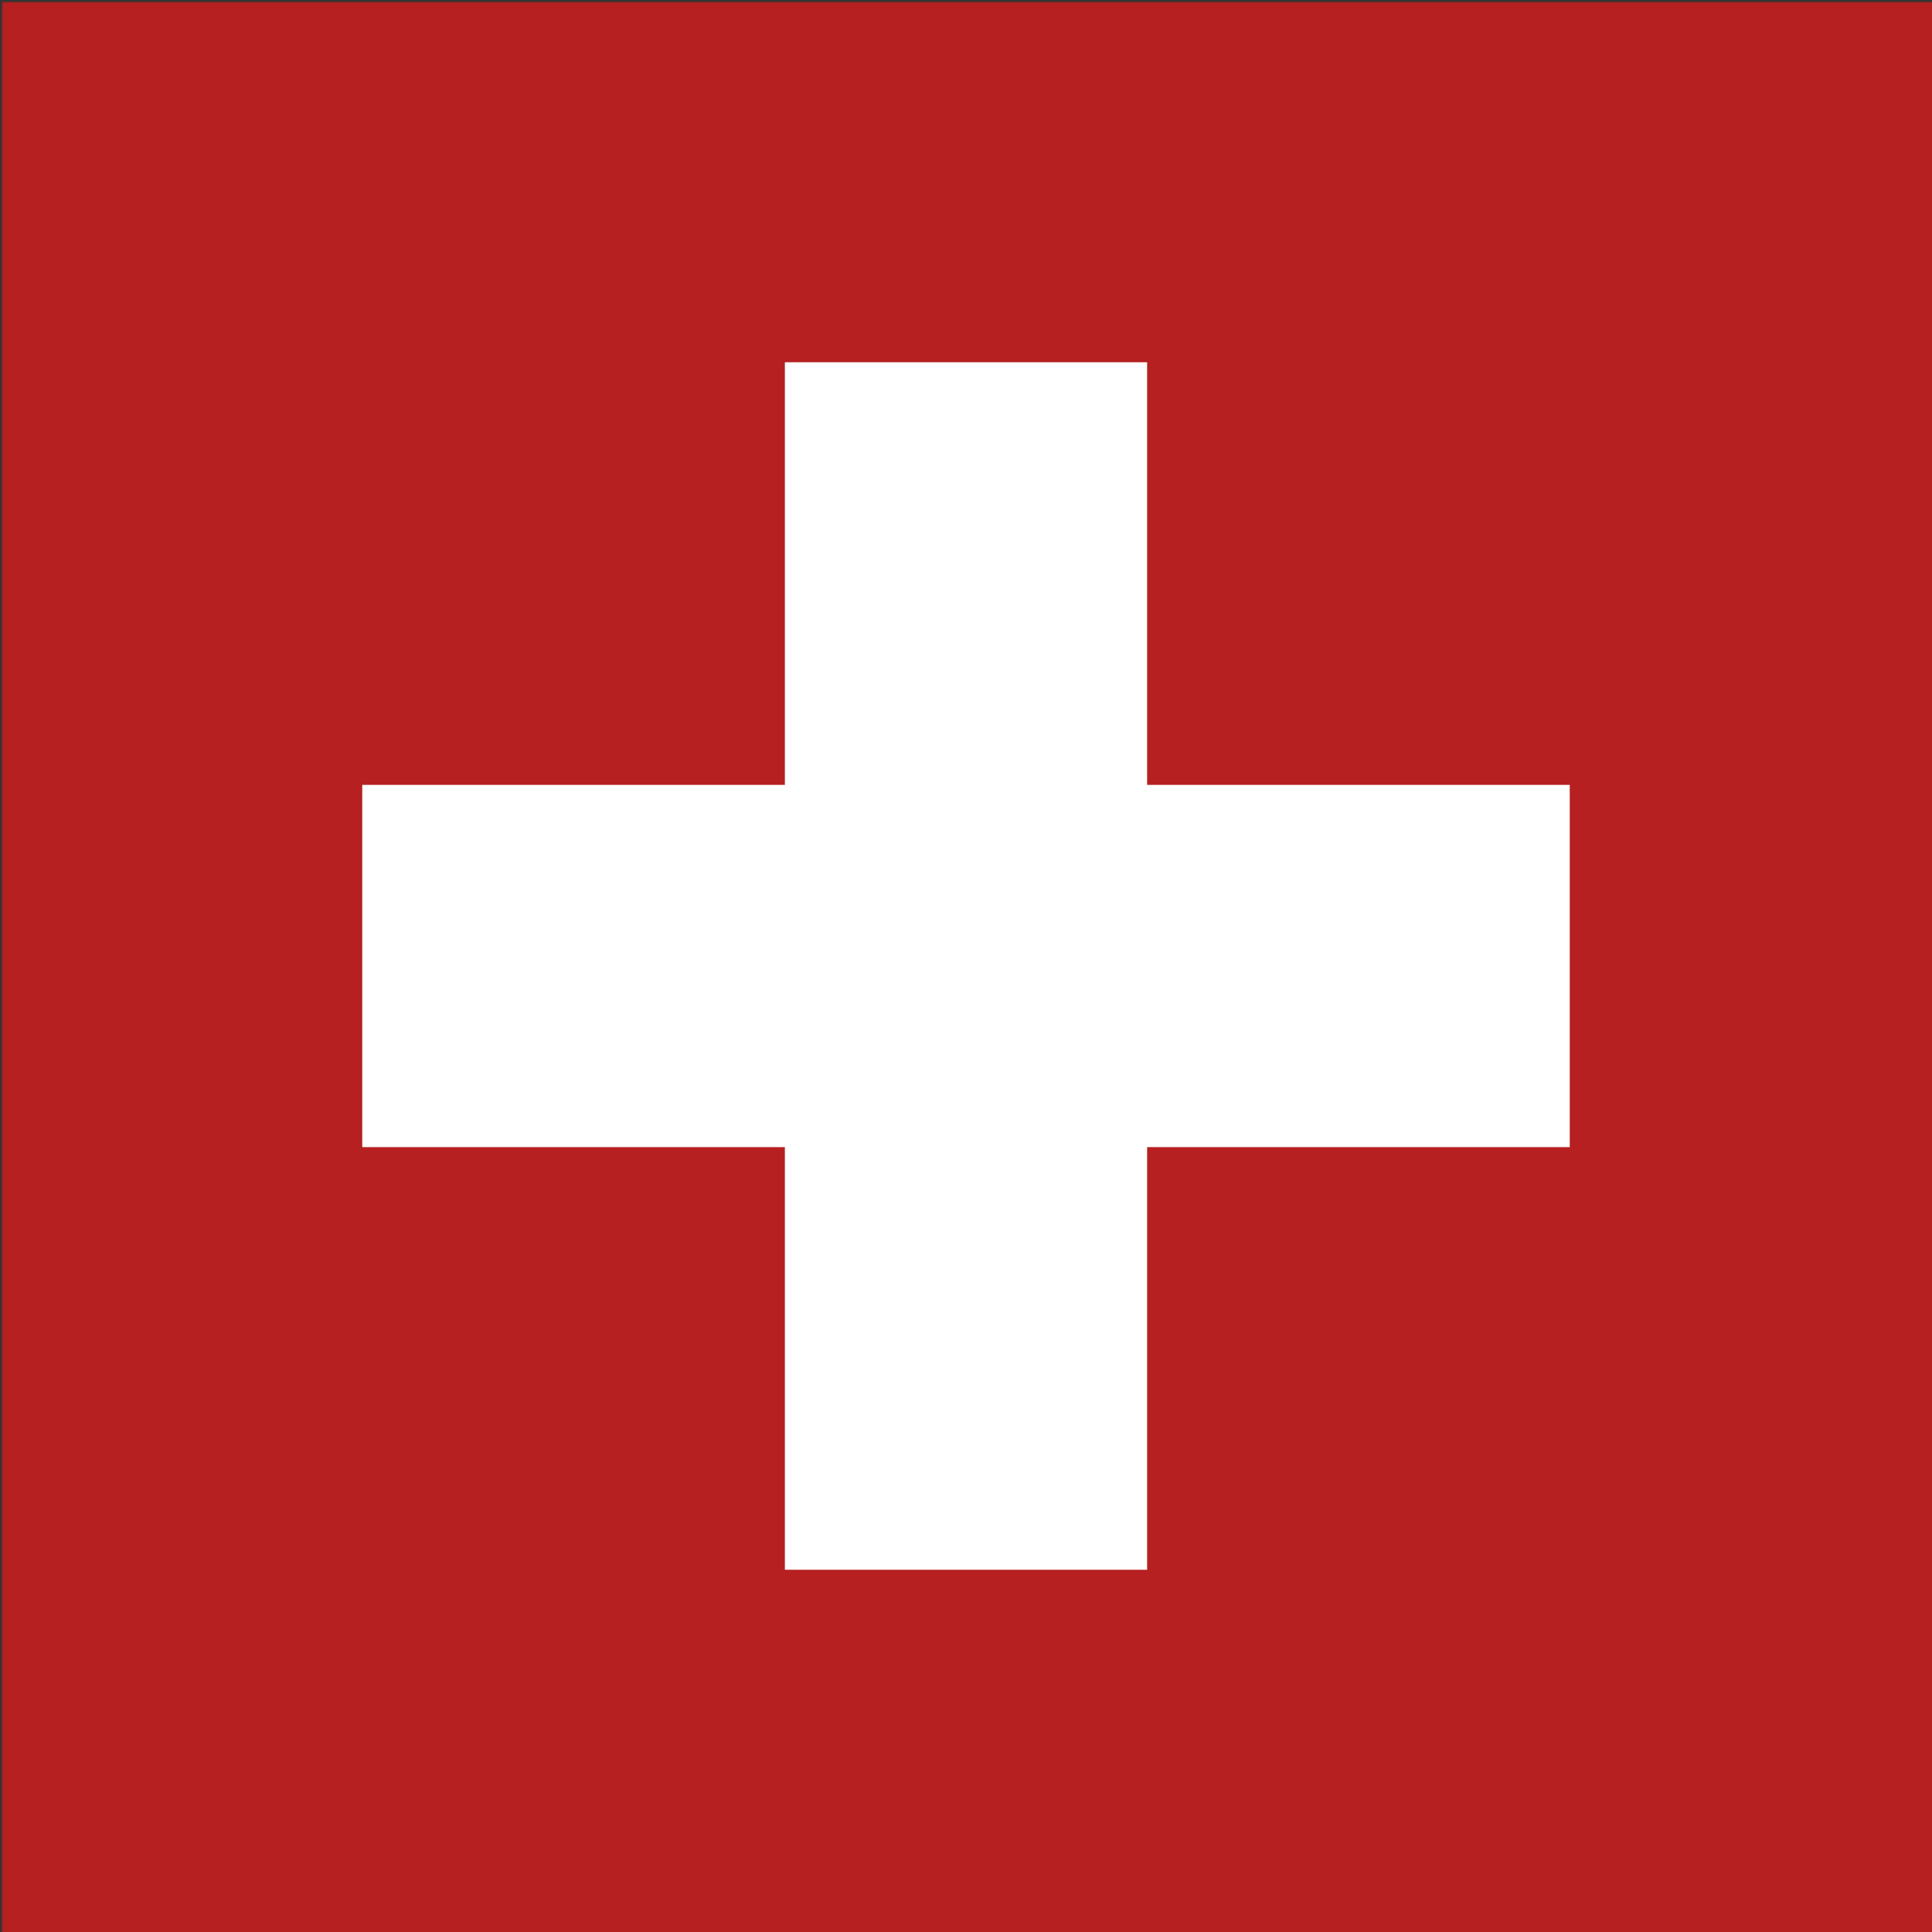
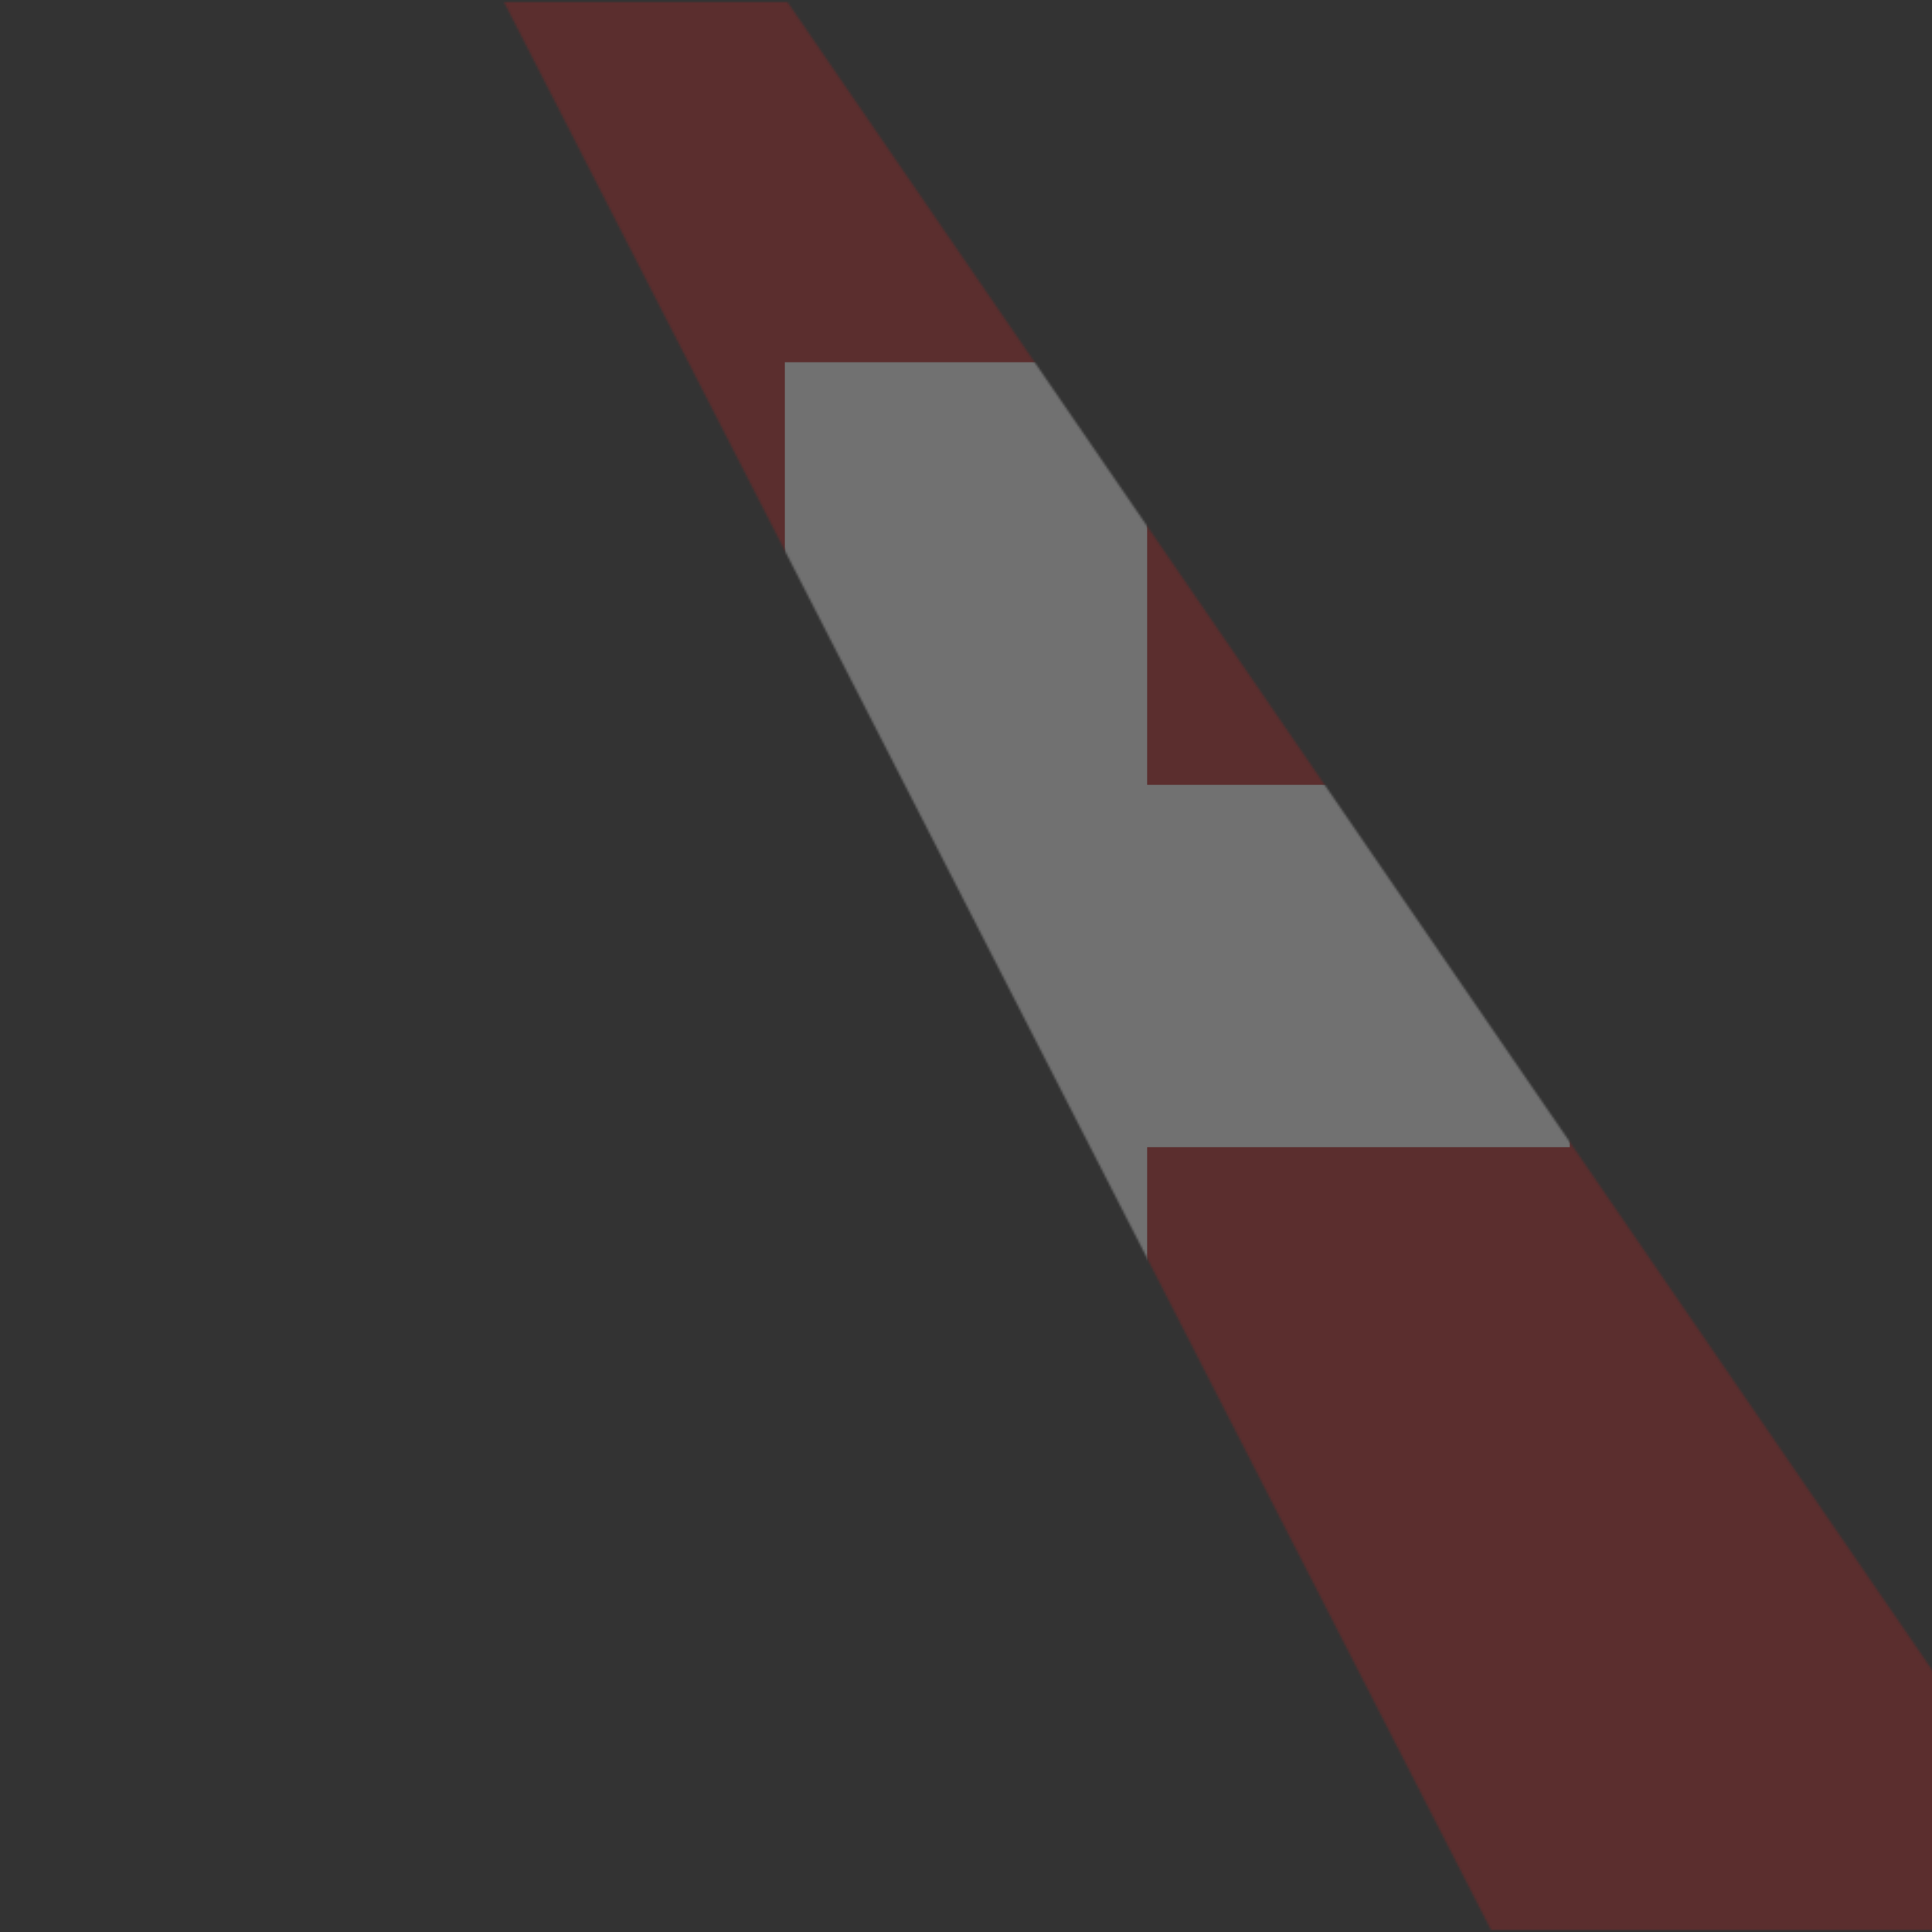
<svg xmlns="http://www.w3.org/2000/svg" viewBox="0 0 920 920">
  <rect x="0" y="0" width="920" height="920" fill="#333333" stroke="none" />
  <defs>
    <linearGradient id="dCHF" x1="0%" y1="0%" x2="0%" y2="100%">
      <stop offset="0%" stop-color="#bbb" />
      <stop offset="40%" stop-color="#fff" />
      <stop offset="100%" stop-color="#eee" />
    </linearGradient>
    <linearGradient id="uCHF" x1="0%" y1="0%" x2="0%" y2="100%">
      <stop offset="0%" stop-color="#ddd" />
      <stop offset="40%" stop-color="#fff" />
    </linearGradient>
    <mask id="mCHF">
-       <rect x="1" y="1" fill="url(#dCHF)" width="920" height="920" />
      <path d="M240 1l470 918l295 0l-630-918Z" fill="url(#uCHF)" opacity="0.3" />
    </mask>
  </defs>
  <g mask="url(#mCHF)">
    <rect fill="#b62020" width="920" height="920" />
    <rect x="172.50" y="373.75" fill="#fff" width="575" height="172.50" />
    <rect x="373.75" y="172.50" fill="#fff" width="172.50" height="575" />
  </g>
</svg>